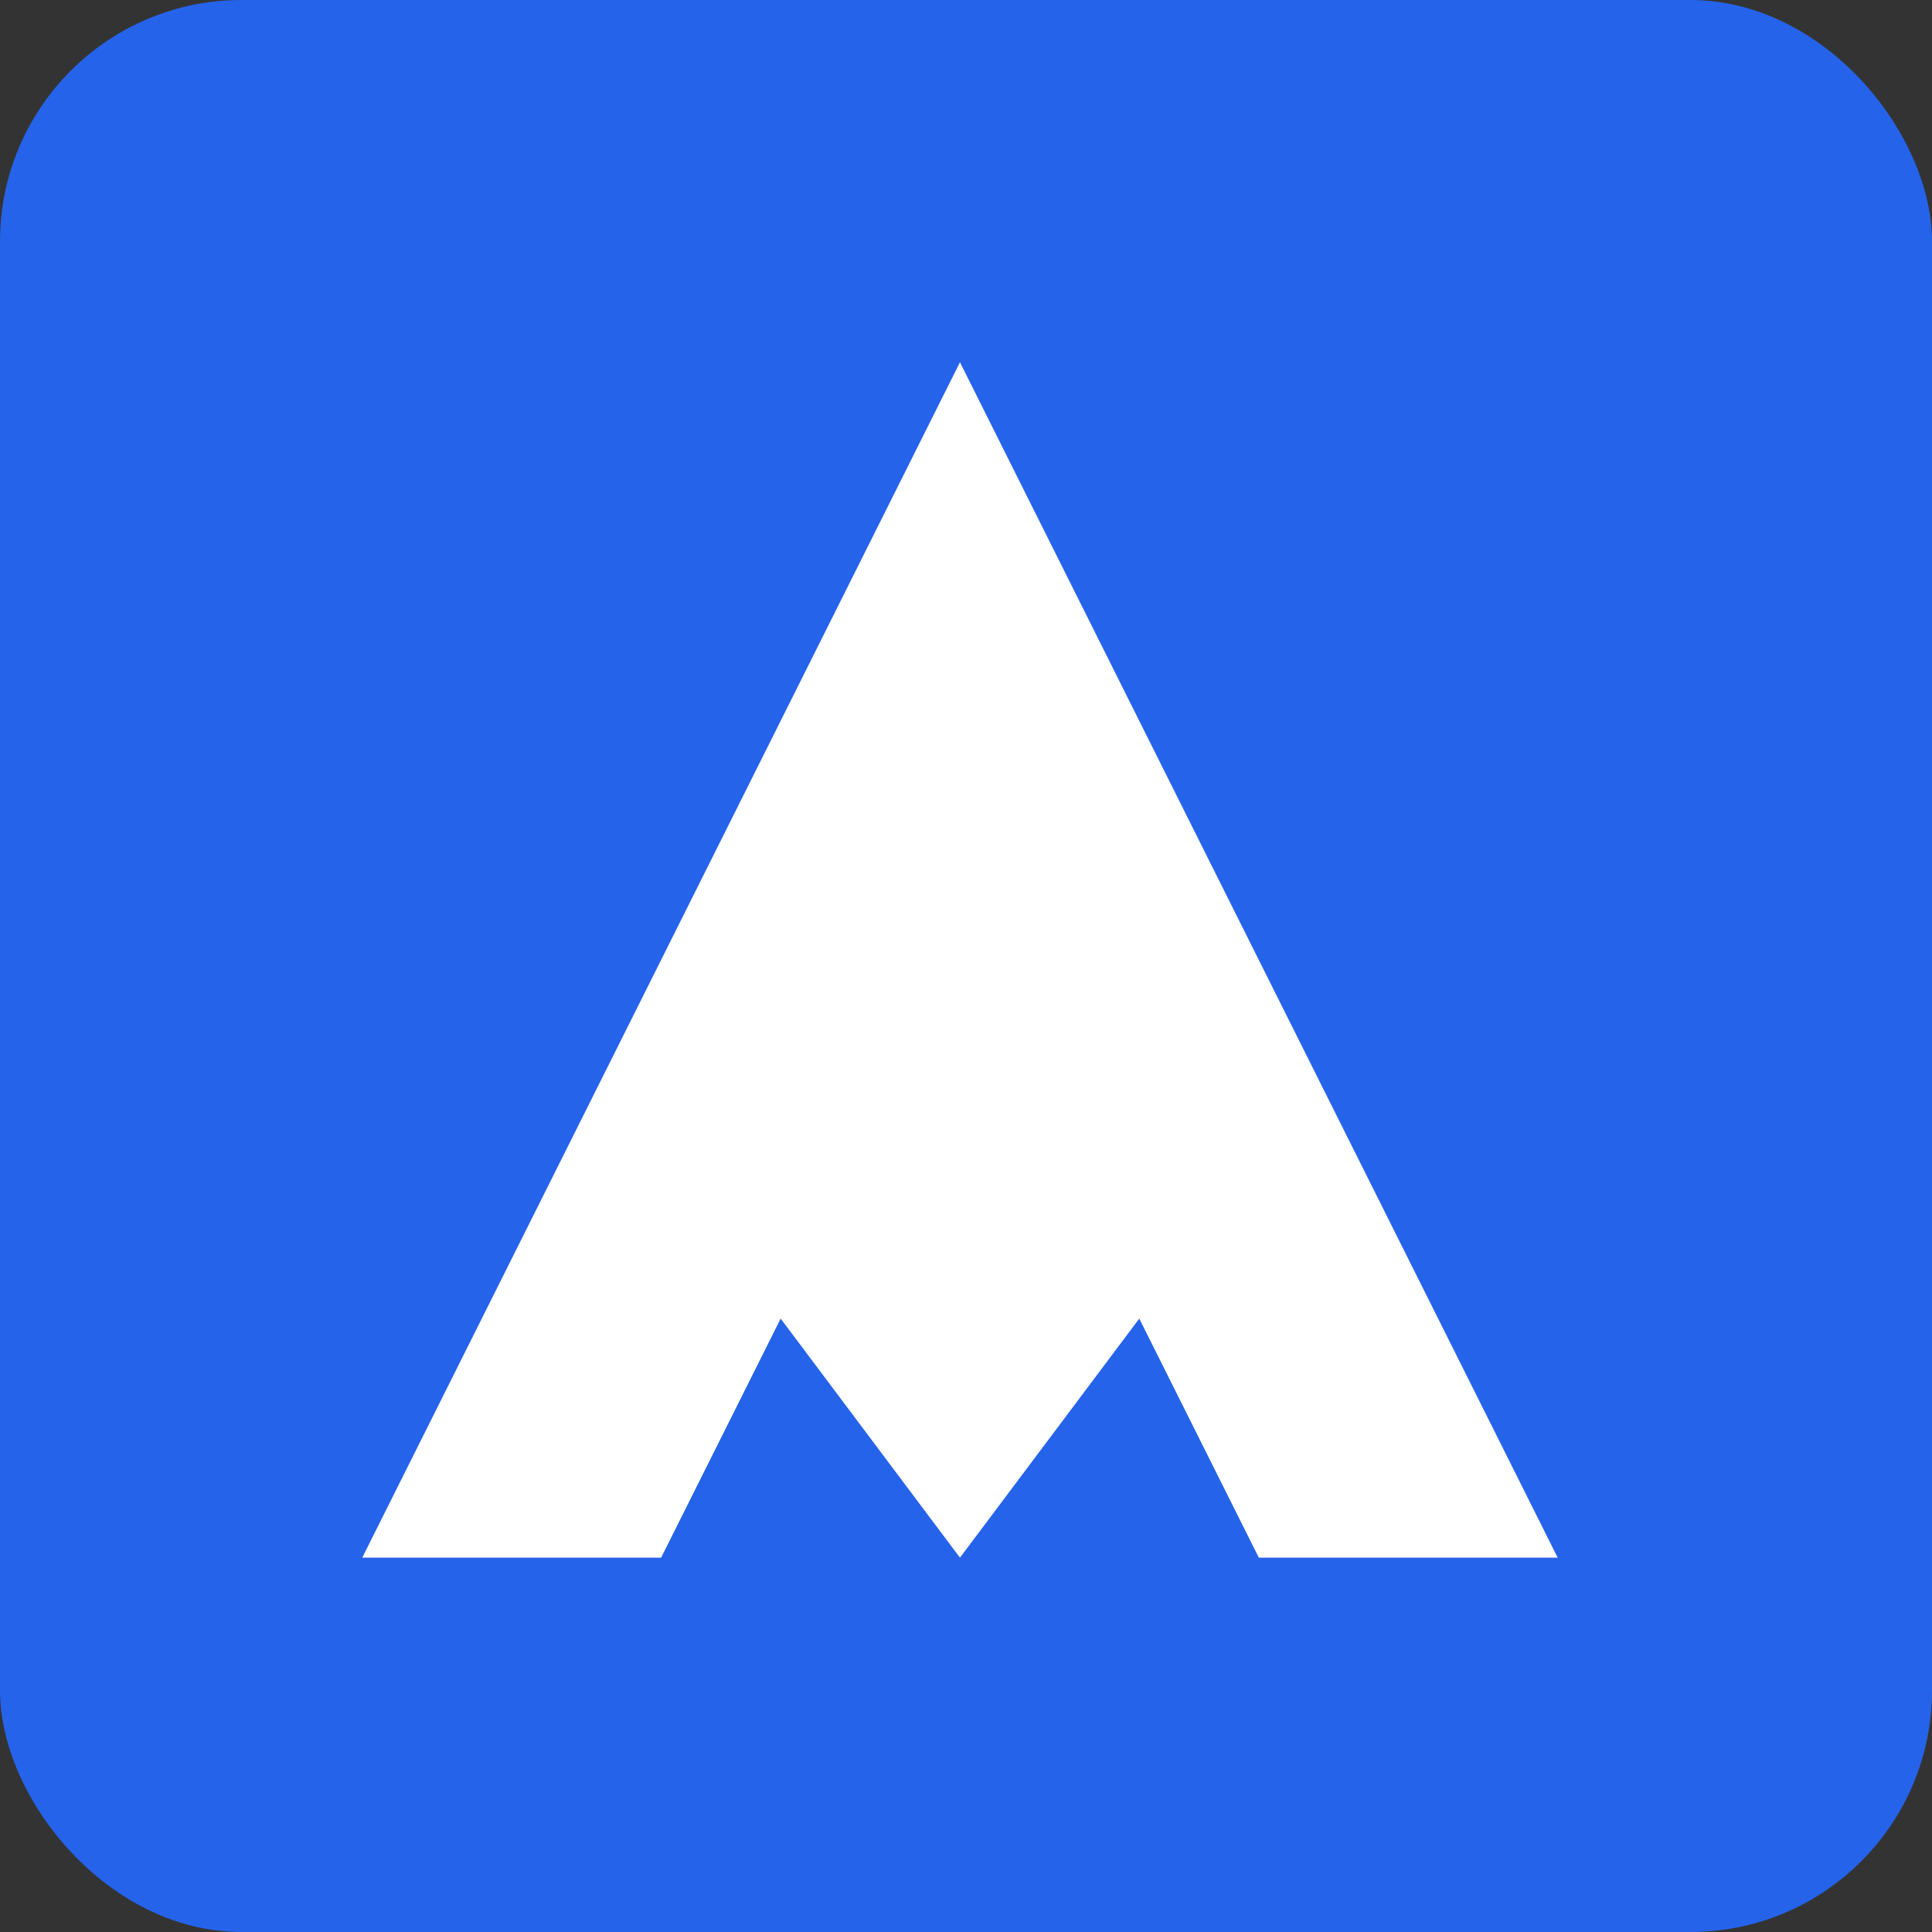
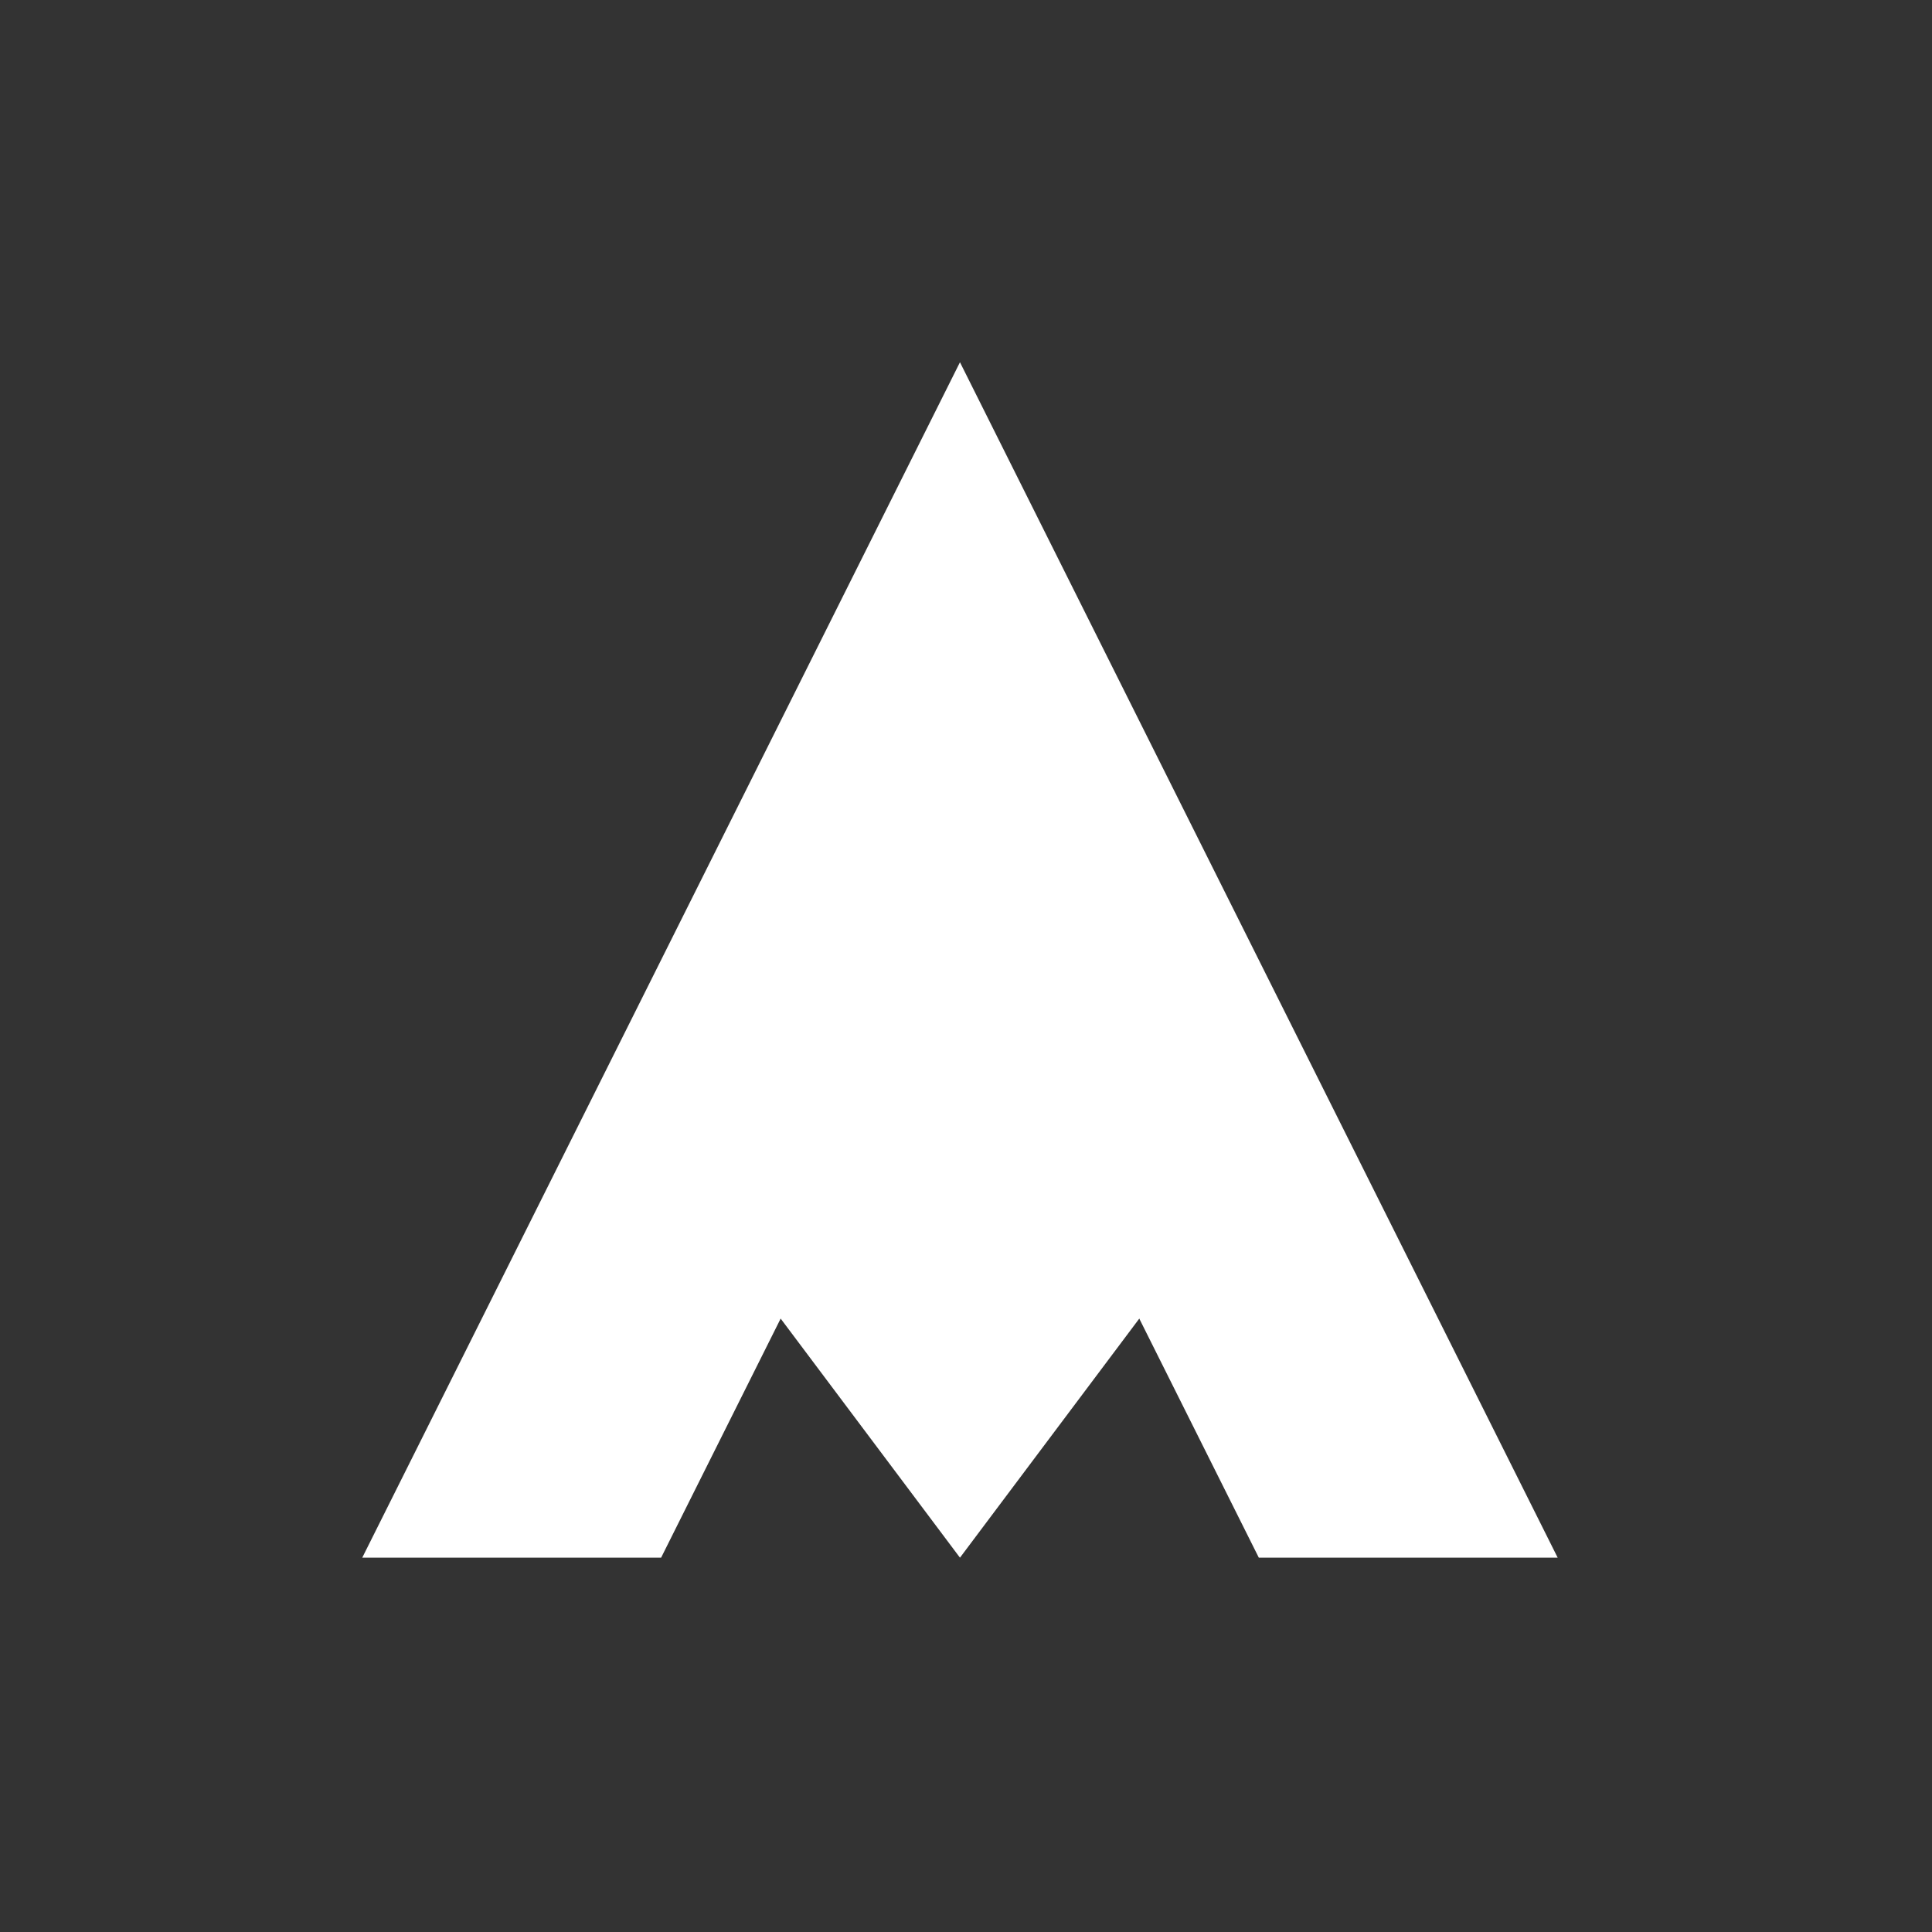
<svg xmlns="http://www.w3.org/2000/svg" width="32" height="32" viewBox="0 0 32 32">
  <rect x="0" y="0" width="32" height="32" fill="#333333" stroke="none" />
-   <rect width="32" height="32" rx="4" fill="#2563EB" />
  <g transform="translate(6, 6) scale(0.33)">
    <path d="M30 20 L45 40 L30 60 L15 40 Z" fill="white" />
-     <path d="M30 0 L60 60 L45 60 L30 30 L15 60 L0 60 Z" fill="white" />
+     <path d="M30 0 L60 60 L45 60 L30 30 L15 60 L0 60 " fill="white" />
  </g>
</svg>